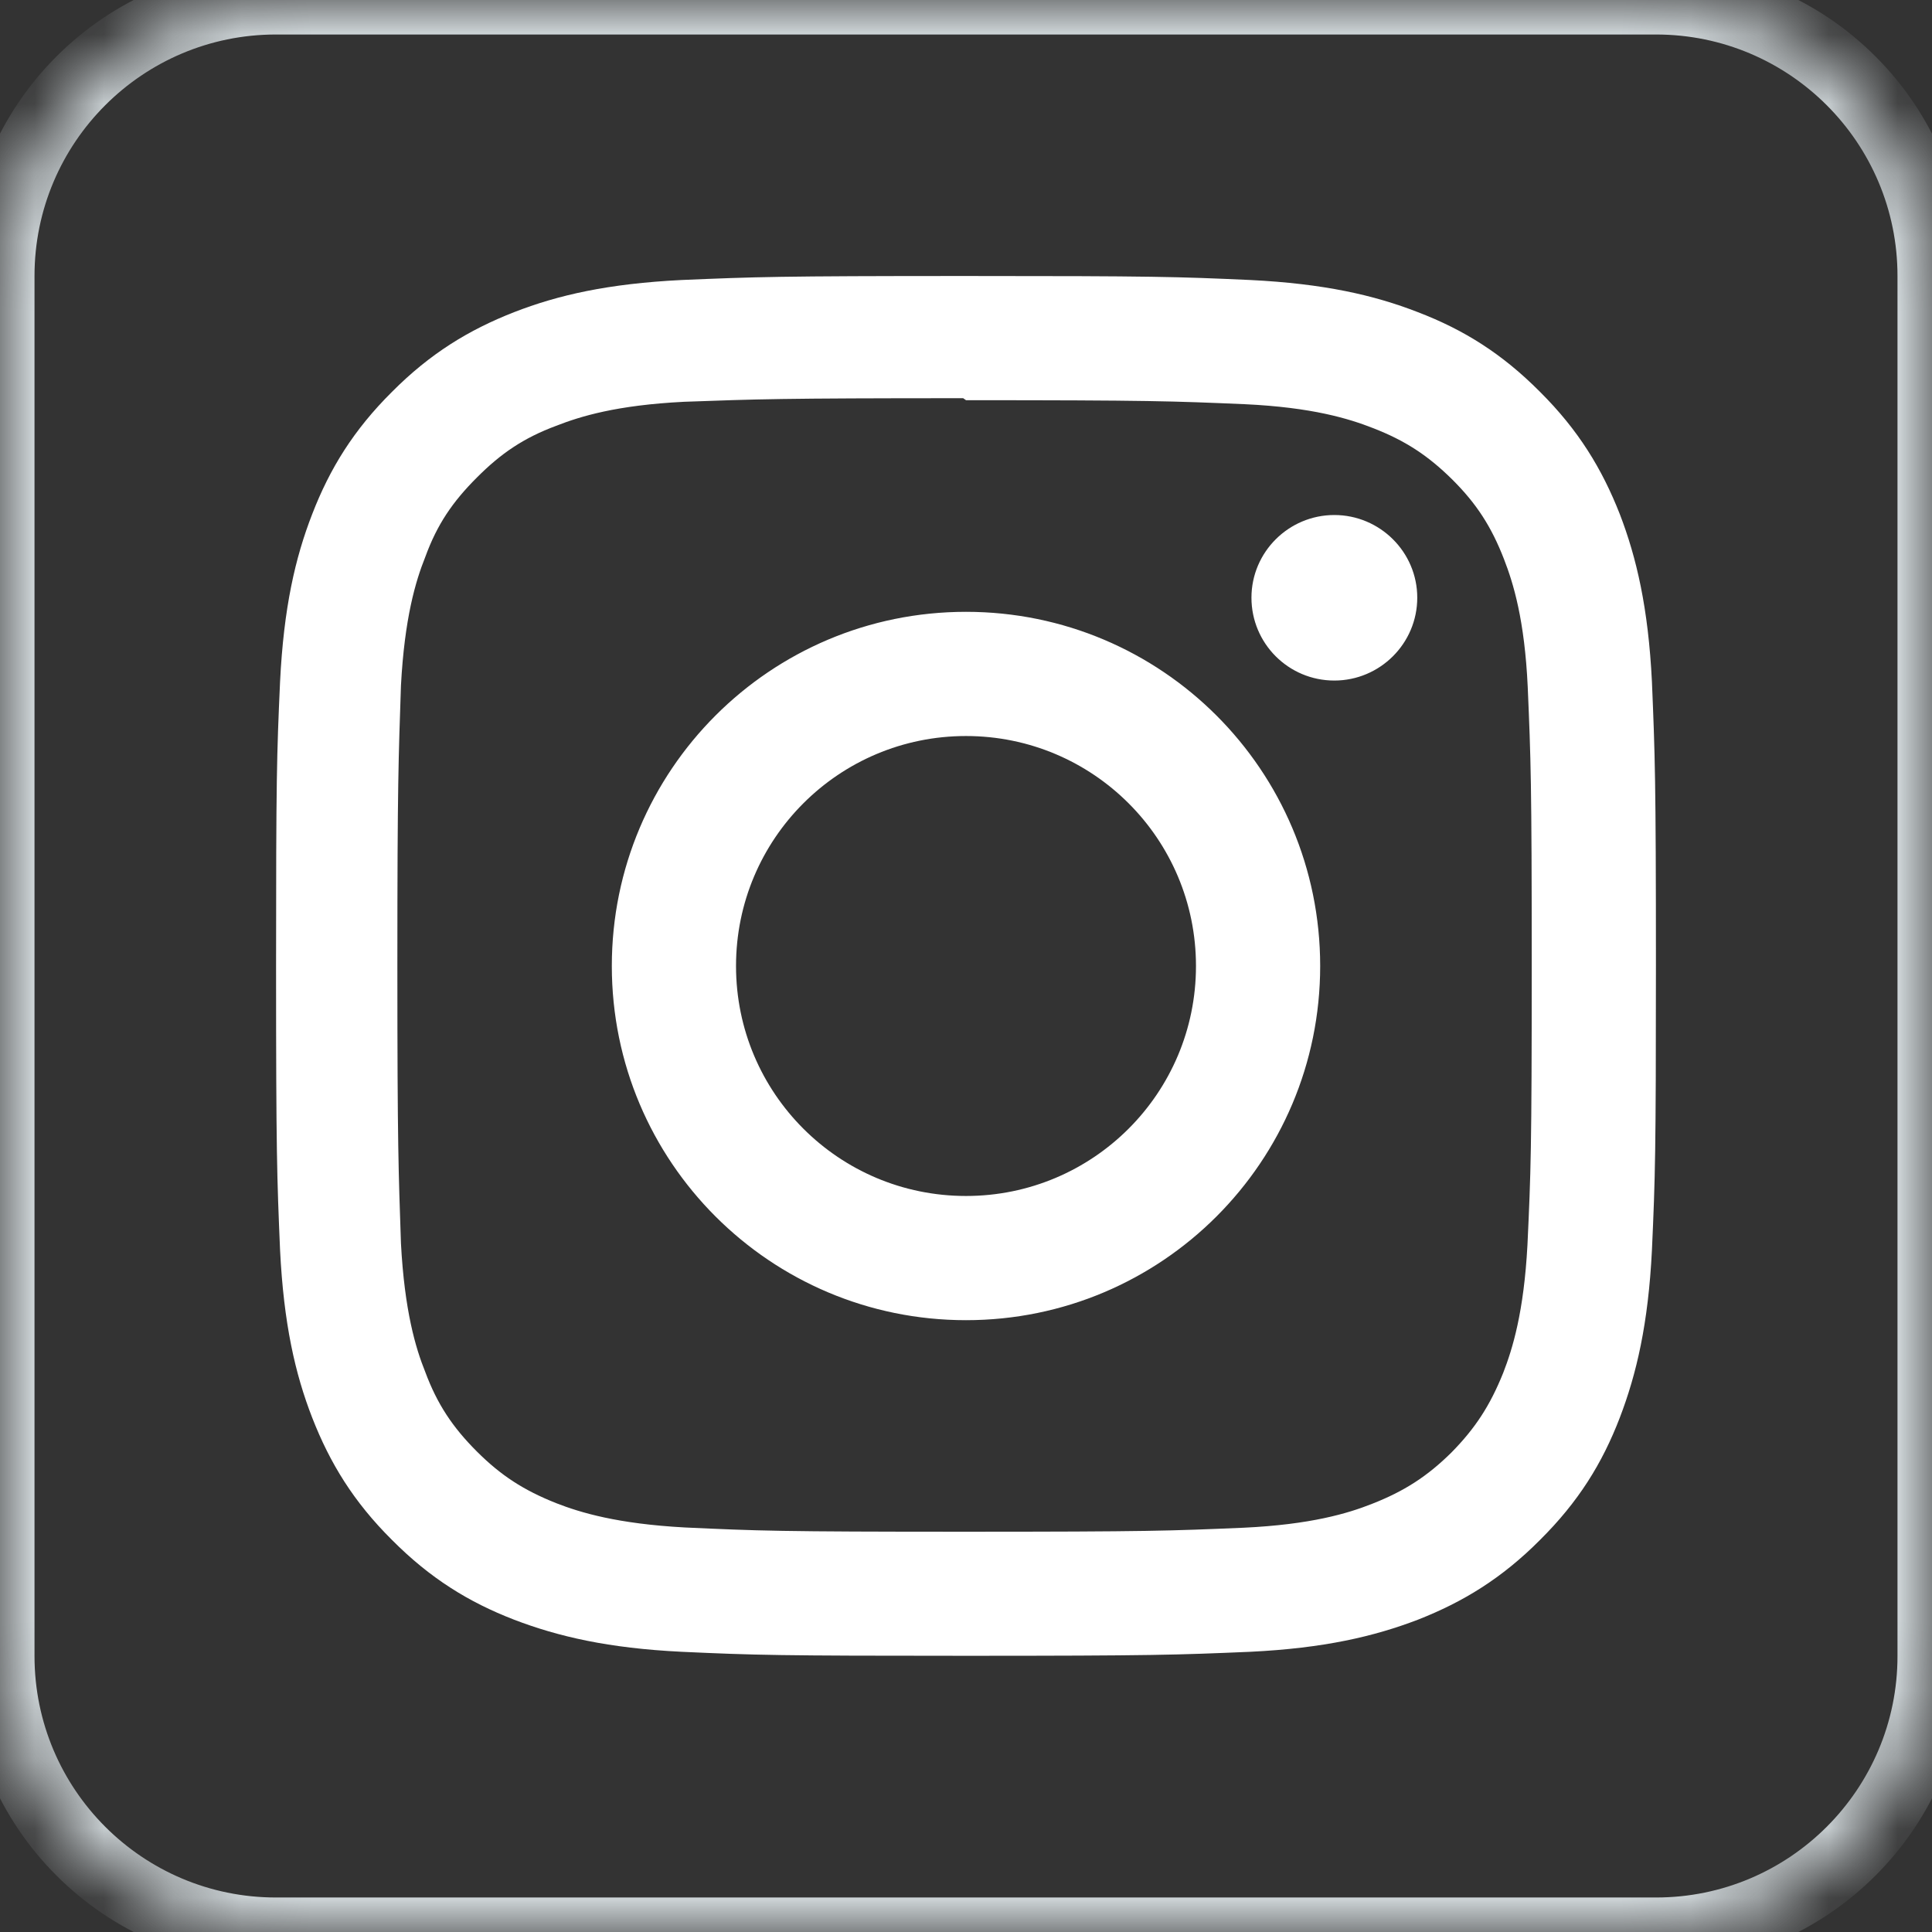
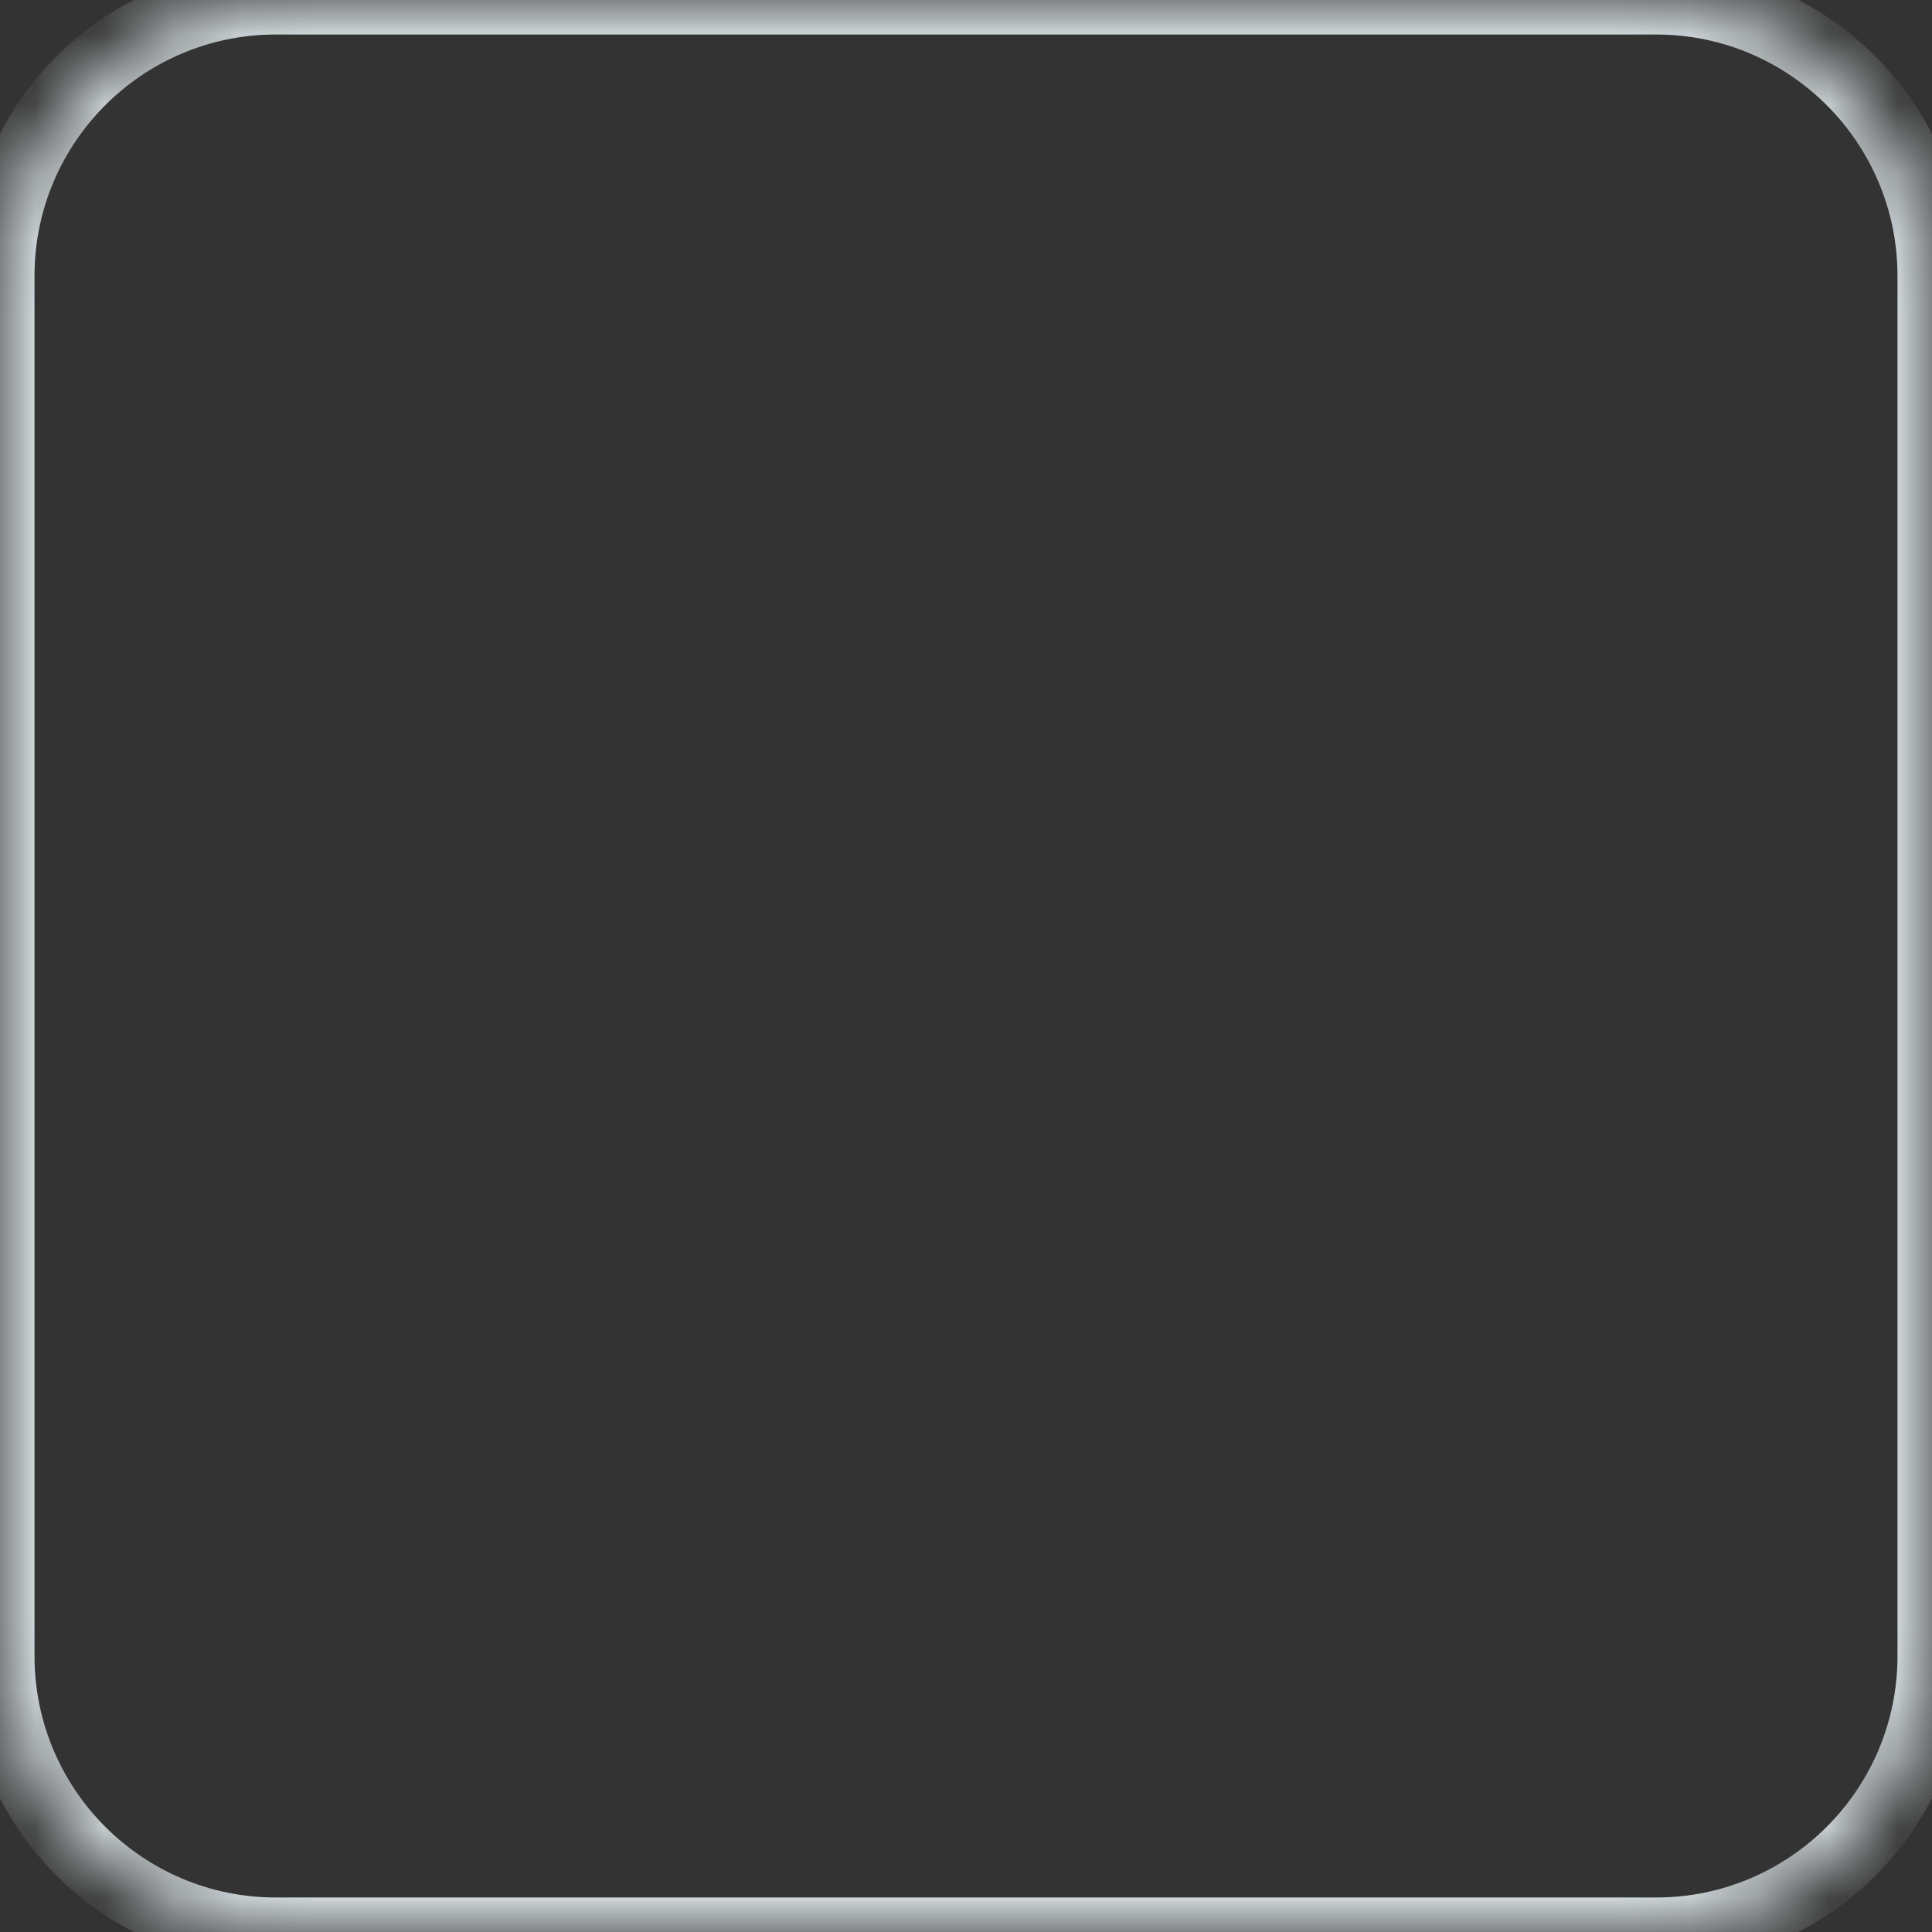
<svg xmlns="http://www.w3.org/2000/svg" width="28" height="28" viewBox="0 0 28 28" fill="none">
  <rect x="0" y="0" width="28" height="28" fill="#333333" stroke="none" />
  <mask id="path-1-inside-1_156_3141" fill="white">
-     <path d="M0 4C0 1.791 1.791 0 4 0H24C26.209 0 28 1.791 28 4V24C28 26.209 26.209 28 24 28H4C1.791 28 0 26.209 0 24V4Z" />
+     <path d="M0 4C0 1.791 1.791 0 4 0H24C26.209 0 28 1.791 28 4V24C28 26.209 26.209 28 24 28H4C1.791 28 0 26.209 0 24V4" />
  </mask>
  <path d="M4 0.5H24V-0.5H4V0.5ZM27.5 4V24H28.5V4H27.5ZM24 27.5H4V28.5H24V27.5ZM0.5 24V4H-0.5V24H0.5ZM4 27.5C2.067 27.5 0.5 25.933 0.5 24H-0.5C-0.5 26.485 1.515 28.5 4 28.5V27.5ZM27.5 24C27.5 25.933 25.933 27.5 24 27.5V28.5C26.485 28.5 28.5 26.485 28.5 24H27.5ZM24 0.5C25.933 0.5 27.5 2.067 27.5 4H28.5C28.5 1.515 26.485 -0.5 24 -0.5V0.5ZM4 -0.5C1.515 -0.5 -0.5 1.515 -0.5 4H0.5C0.5 2.067 2.067 0.5 4 0.5V-0.5Z" fill="#CFD6D9" mask="url(#path-1-inside-1_156_3141)" />
  <g clip-path="url(#clip0_156_3141)">
    <path d="M14 4C11.282 4 10.943 4.013 9.879 4.058C8.811 4.111 8.089 4.276 7.451 4.524C6.794 4.781 6.234 5.123 5.681 5.679C5.124 6.232 4.779 6.793 4.525 7.45C4.277 8.088 4.112 8.81 4.059 9.878C4.011 10.943 4.001 11.281 4.001 13.999C4.001 16.717 4.014 17.056 4.059 18.119C4.112 19.184 4.277 19.91 4.525 20.547C4.782 21.205 5.124 21.765 5.681 22.318C6.234 22.875 6.794 23.22 7.451 23.474C8.089 23.718 8.814 23.887 9.879 23.939C10.944 23.988 11.282 23.997 14 23.997C16.718 23.997 17.057 23.984 18.12 23.939C19.186 23.887 19.911 23.718 20.549 23.474C21.206 23.216 21.766 22.874 22.319 22.318C22.876 21.765 23.221 21.208 23.475 20.547C23.719 19.91 23.888 19.184 23.941 18.119C23.989 17.055 23.999 16.717 23.999 13.999C23.999 11.281 23.985 10.942 23.941 9.878C23.888 8.813 23.719 8.084 23.475 7.45C23.217 6.793 22.875 6.232 22.319 5.679C21.766 5.122 21.209 4.777 20.549 4.524C19.911 4.276 19.186 4.111 18.12 4.058C17.056 4.01 16.718 4 14 4ZM14 5.8C16.669 5.8 16.988 5.813 18.043 5.858C19.016 5.904 19.546 6.066 19.898 6.204C20.367 6.386 20.695 6.601 21.05 6.952C21.399 7.3 21.614 7.632 21.796 8.101C21.933 8.453 22.096 8.983 22.141 9.956C22.186 11.011 22.199 11.331 22.199 13.999C22.199 16.668 22.186 16.988 22.137 18.043C22.085 19.016 21.922 19.546 21.785 19.898C21.596 20.367 21.385 20.695 21.036 21.05C20.684 21.398 20.349 21.613 19.884 21.795C19.536 21.933 18.999 22.095 18.022 22.141C16.961 22.186 16.649 22.199 13.972 22.199C11.296 22.199 10.984 22.186 9.922 22.137C8.949 22.084 8.412 21.922 8.061 21.785C7.586 21.596 7.26 21.384 6.911 21.036C6.559 20.684 6.336 20.349 6.163 19.883C6.023 19.536 5.863 18.998 5.811 18.021C5.776 16.973 5.759 16.648 5.759 13.984C5.759 11.322 5.776 10.996 5.811 9.935C5.863 8.958 6.023 8.422 6.163 8.073C6.336 7.598 6.56 7.272 6.911 6.921C7.259 6.572 7.586 6.348 8.061 6.171C8.412 6.034 8.936 5.872 9.913 5.823C10.974 5.785 11.286 5.771 13.959 5.771L14 5.8ZM14 8.867C11.162 8.867 8.867 11.165 8.867 14C8.867 16.838 11.165 19.133 14 19.133C16.838 19.133 19.133 16.835 19.133 14C19.133 11.162 16.835 8.867 14 8.867ZM14 17.333C12.157 17.333 10.667 15.842 10.667 14C10.667 12.158 12.157 10.667 14 10.667C15.842 10.667 17.333 12.158 17.333 14C17.333 15.842 15.842 17.333 14 17.333ZM20.54 8.662C20.54 9.326 19.999 9.863 19.338 9.863C18.674 9.863 18.137 9.326 18.137 8.662C18.137 8.001 18.677 7.464 19.338 7.464C19.999 7.464 20.54 8.001 20.54 8.662Z" fill="white" />
  </g>
  <defs>
    <clipPath id="clip0_156_3141">
-       <rect width="20" height="20" fill="white" transform="translate(4 4)" />
-     </clipPath>
+       </clipPath>
  </defs>
</svg>